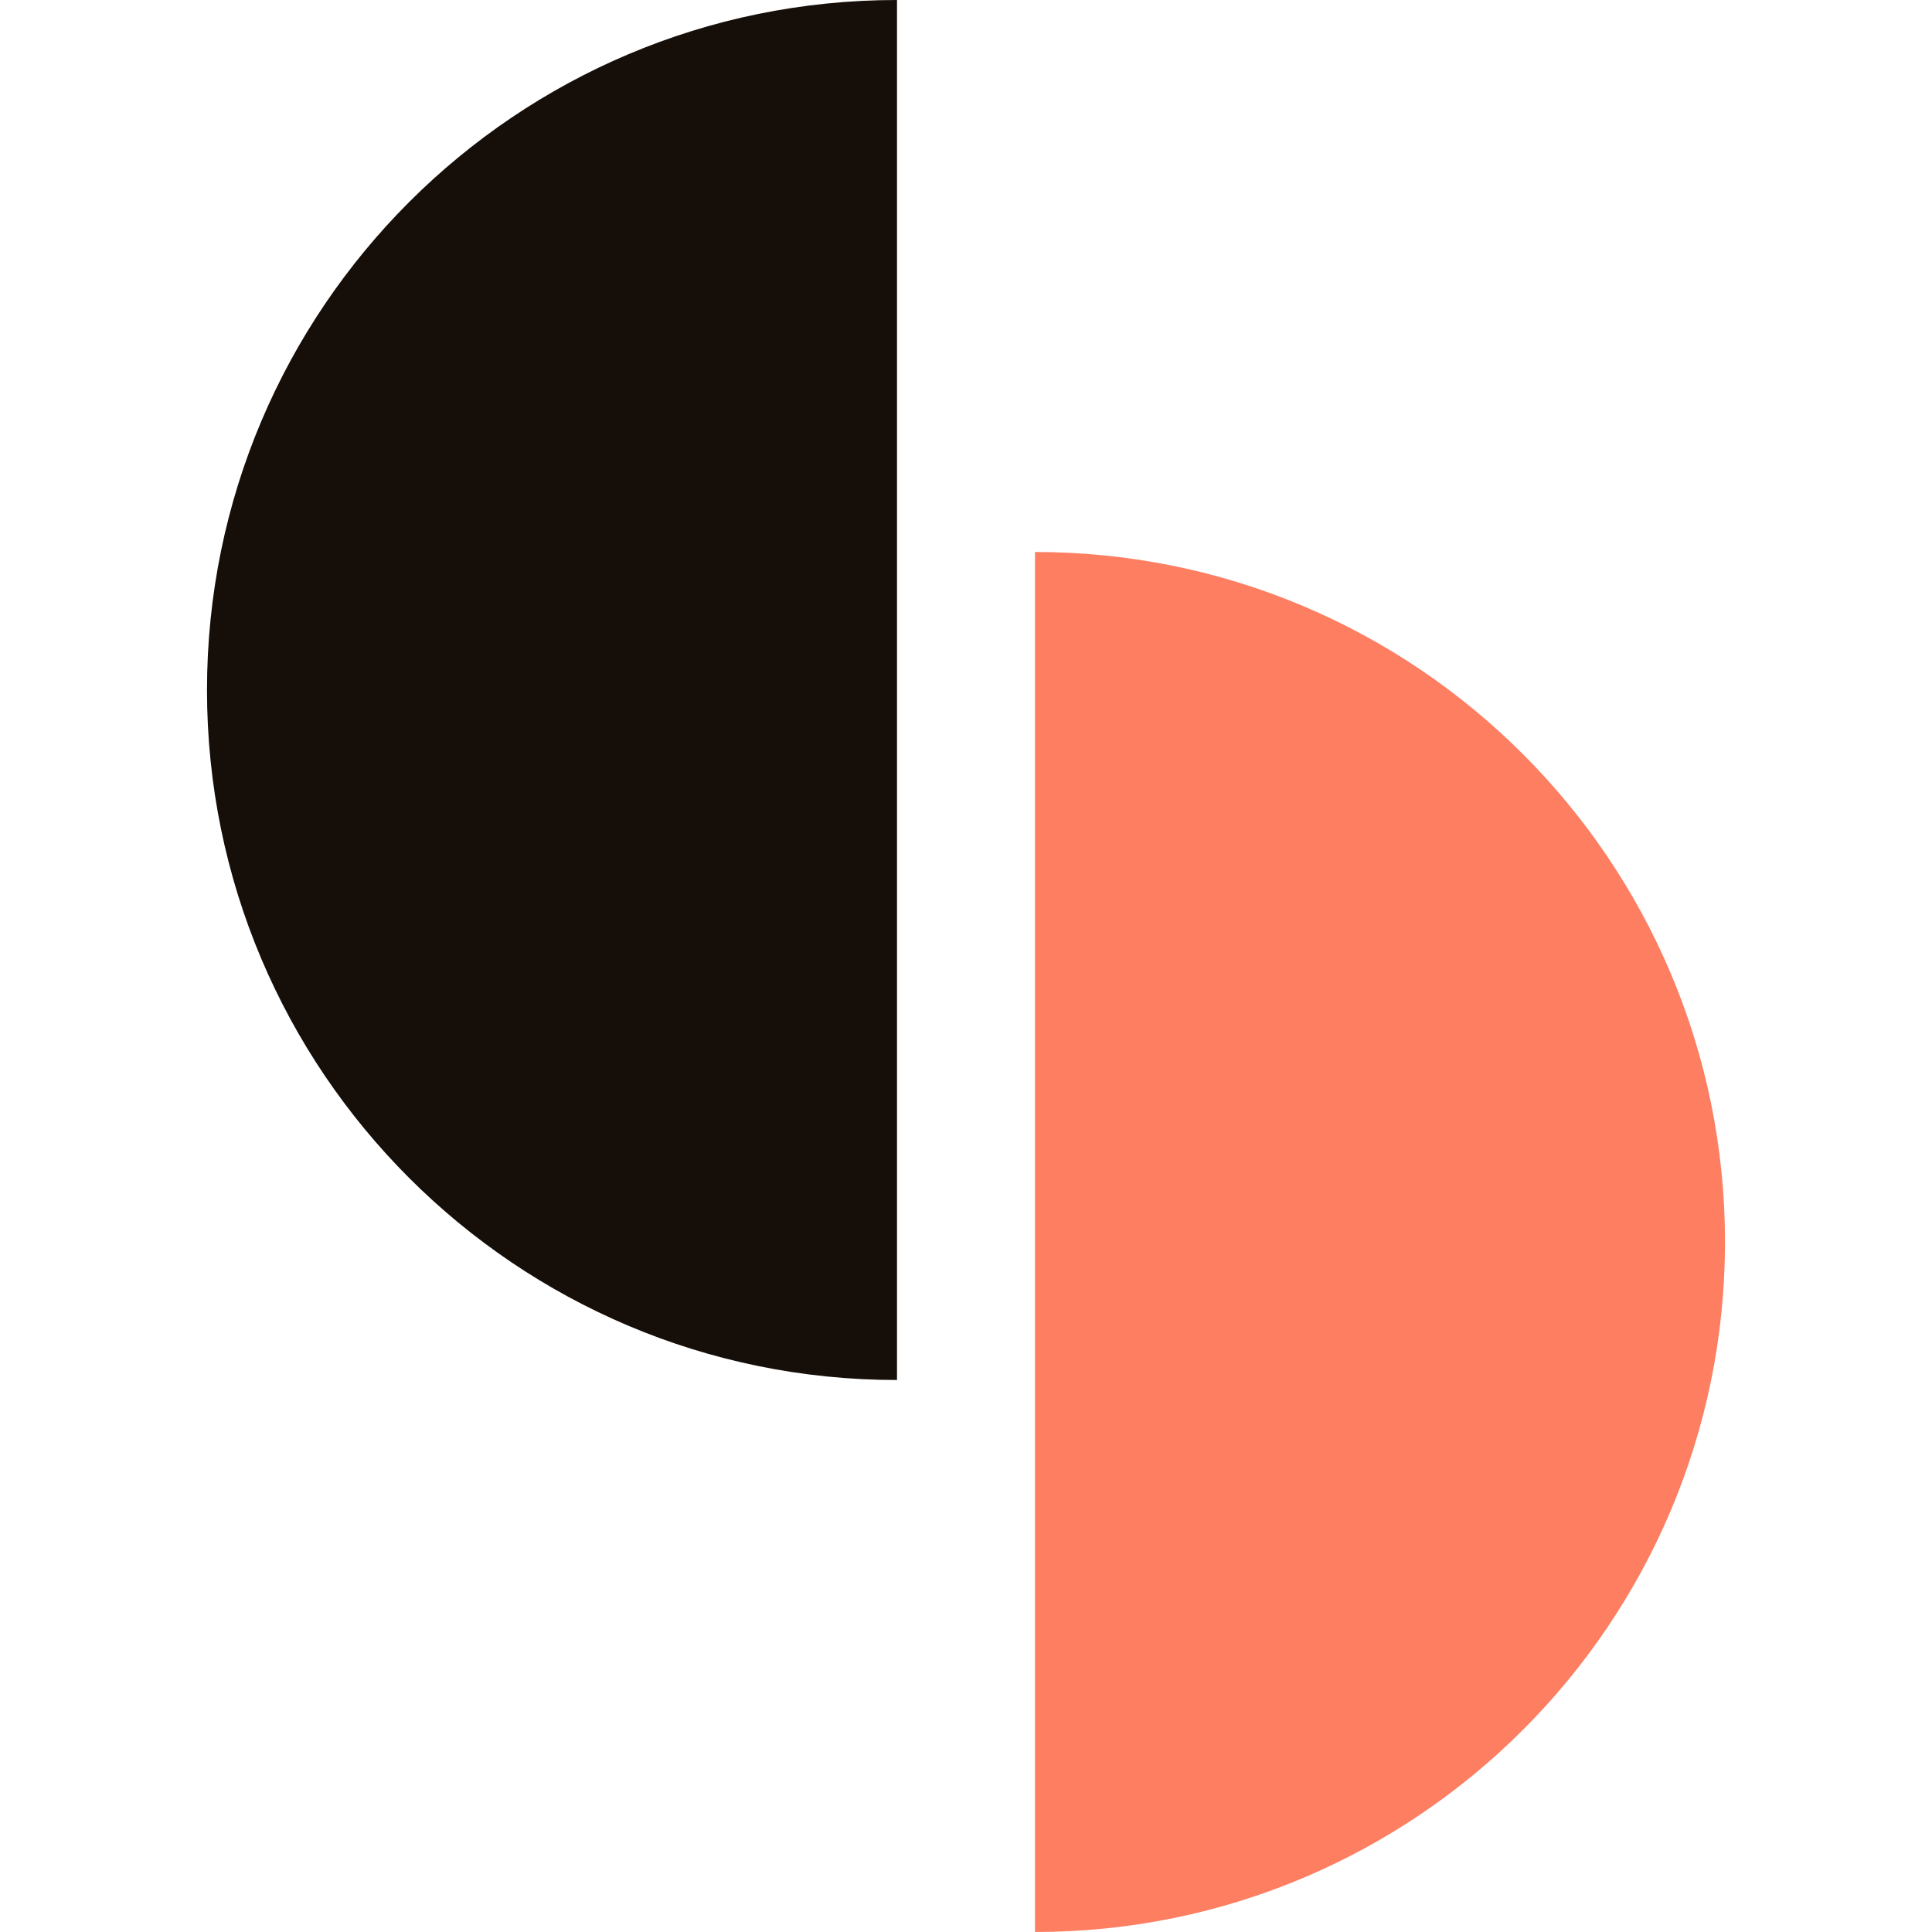
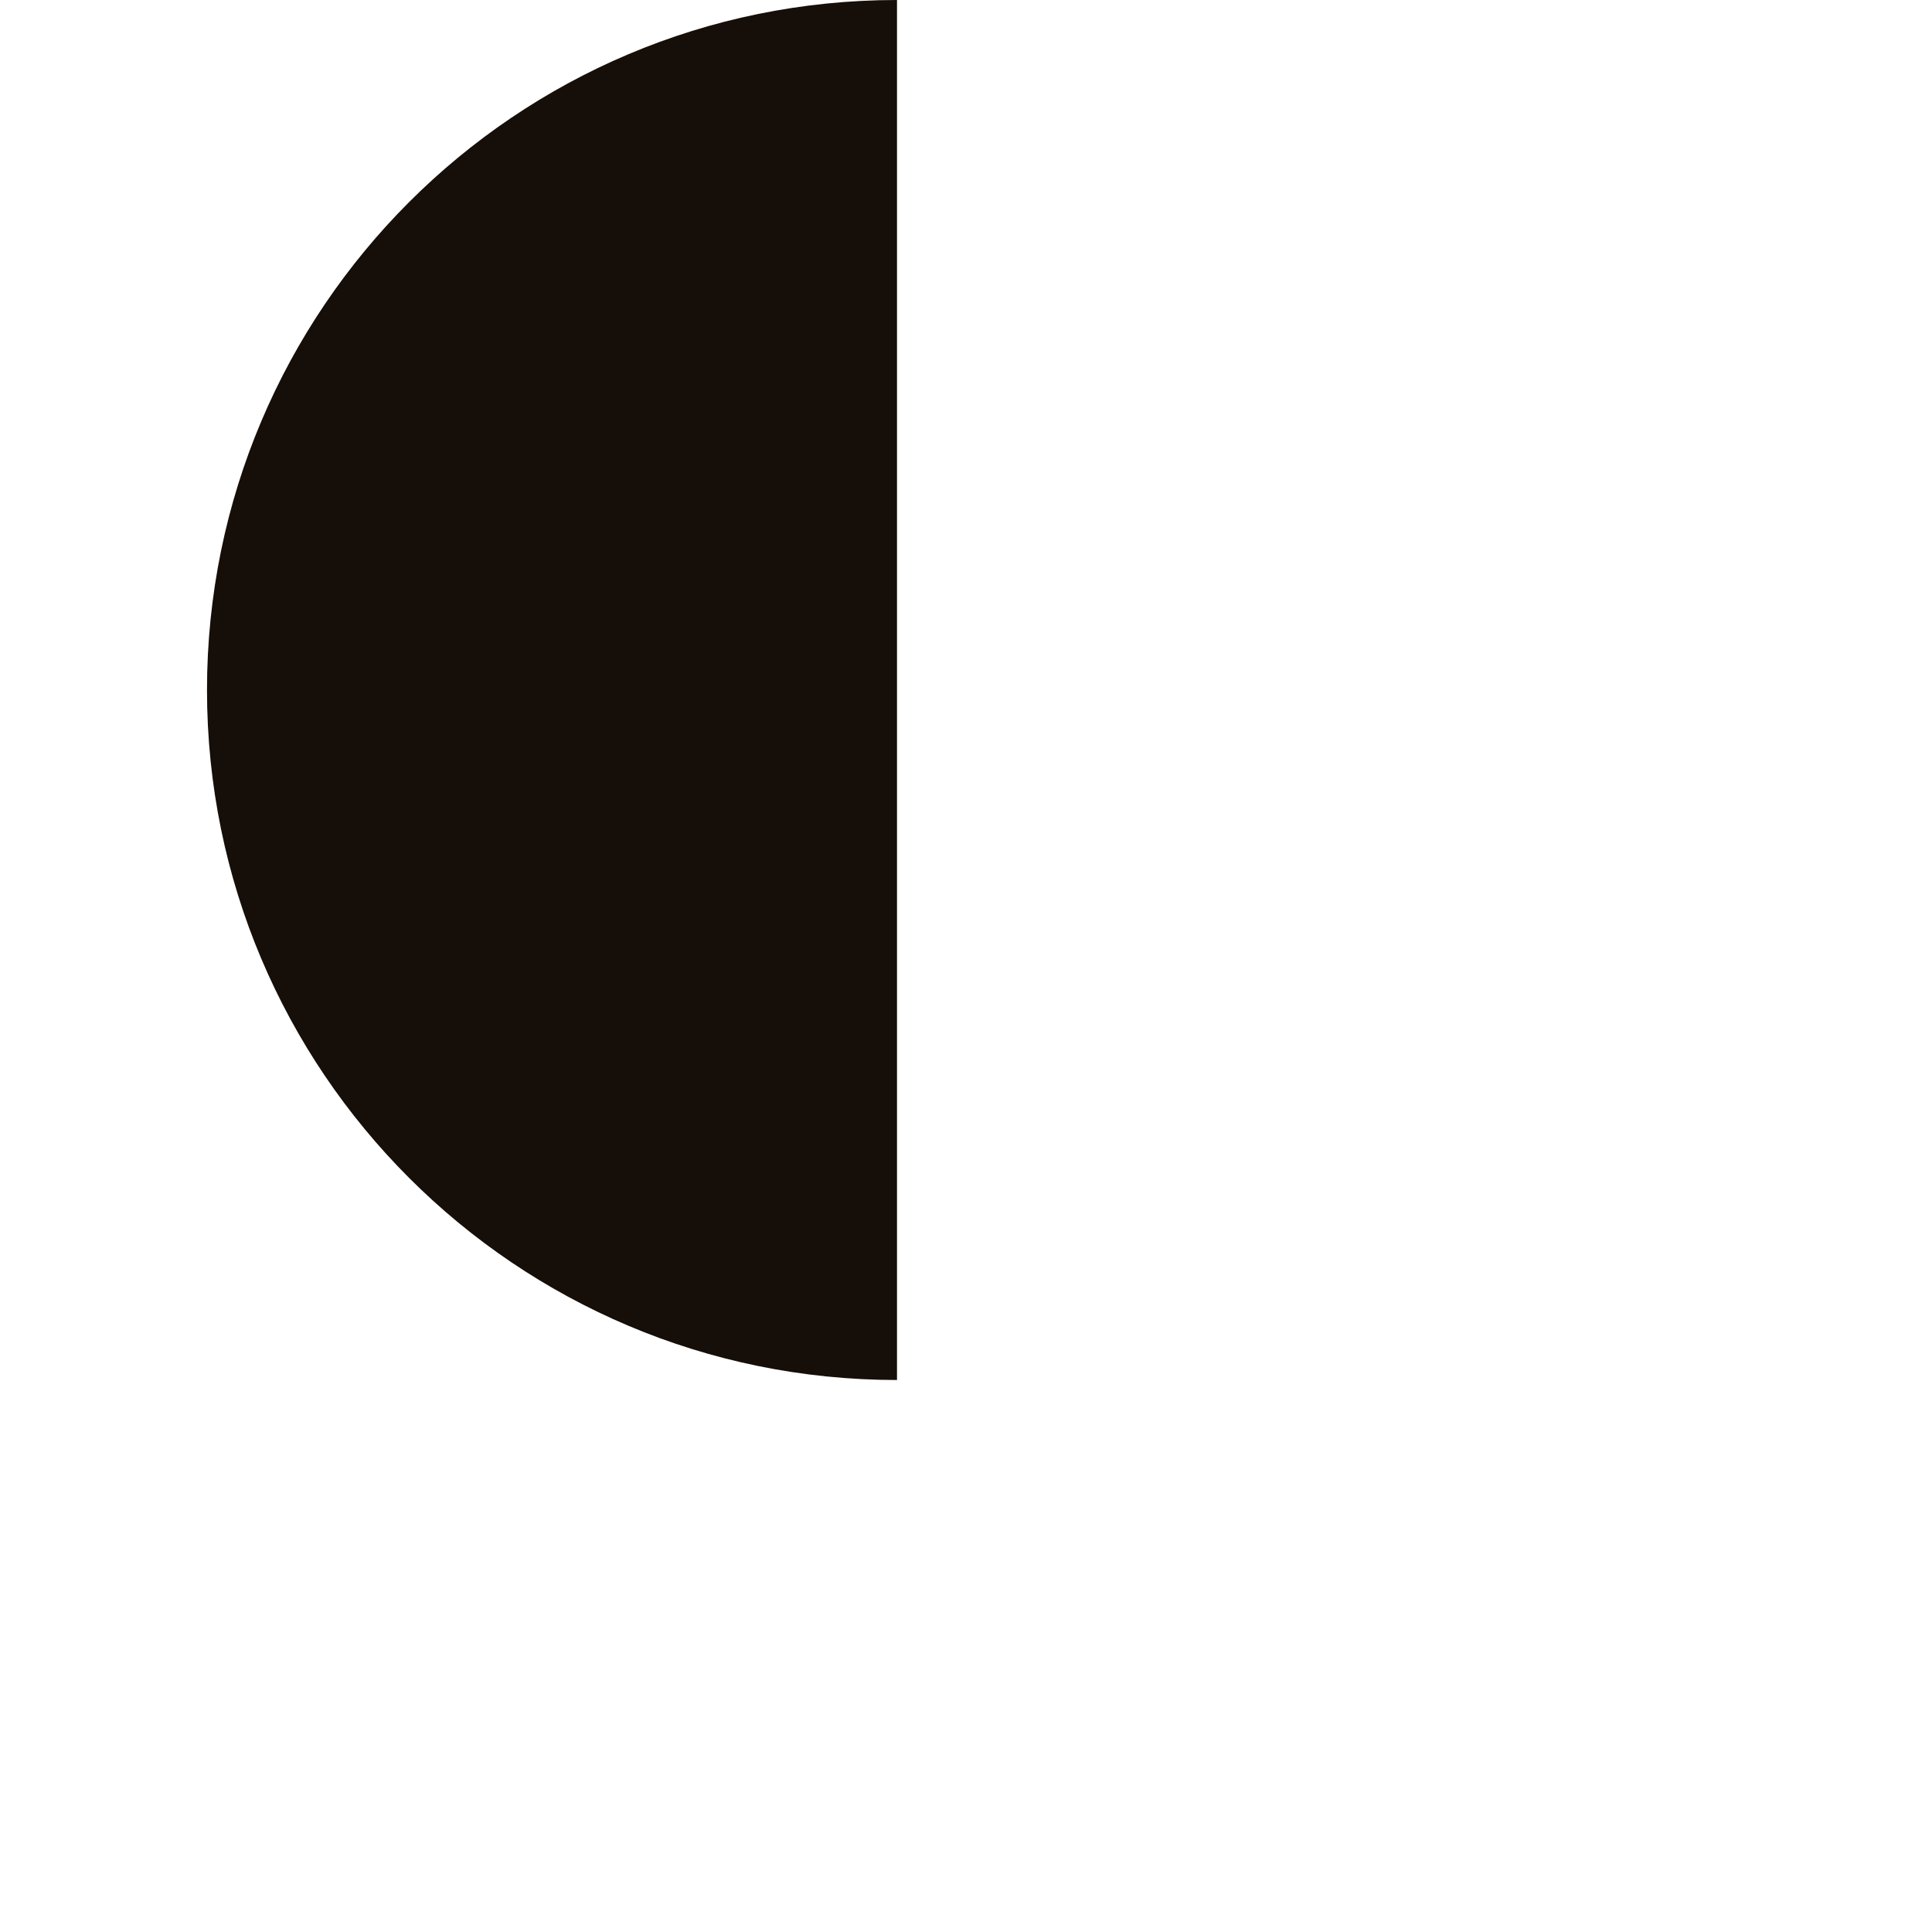
<svg xmlns="http://www.w3.org/2000/svg" width="28" height="28" viewBox="0 0 28 28" fill="none">
-   <path fill-rule="evenodd" clip-rule="evenodd" d="M15 28C20.523 28 25 23.523 25 18C25 12.477 20.523 8 15 8V28Z" fill="#FE7E62" />
  <path fill-rule="evenodd" clip-rule="evenodd" d="M13 20C7.477 20 3 15.523 3 10C3 4.477 7.477 0 13 0V20Z" fill="#160E08" />
</svg>